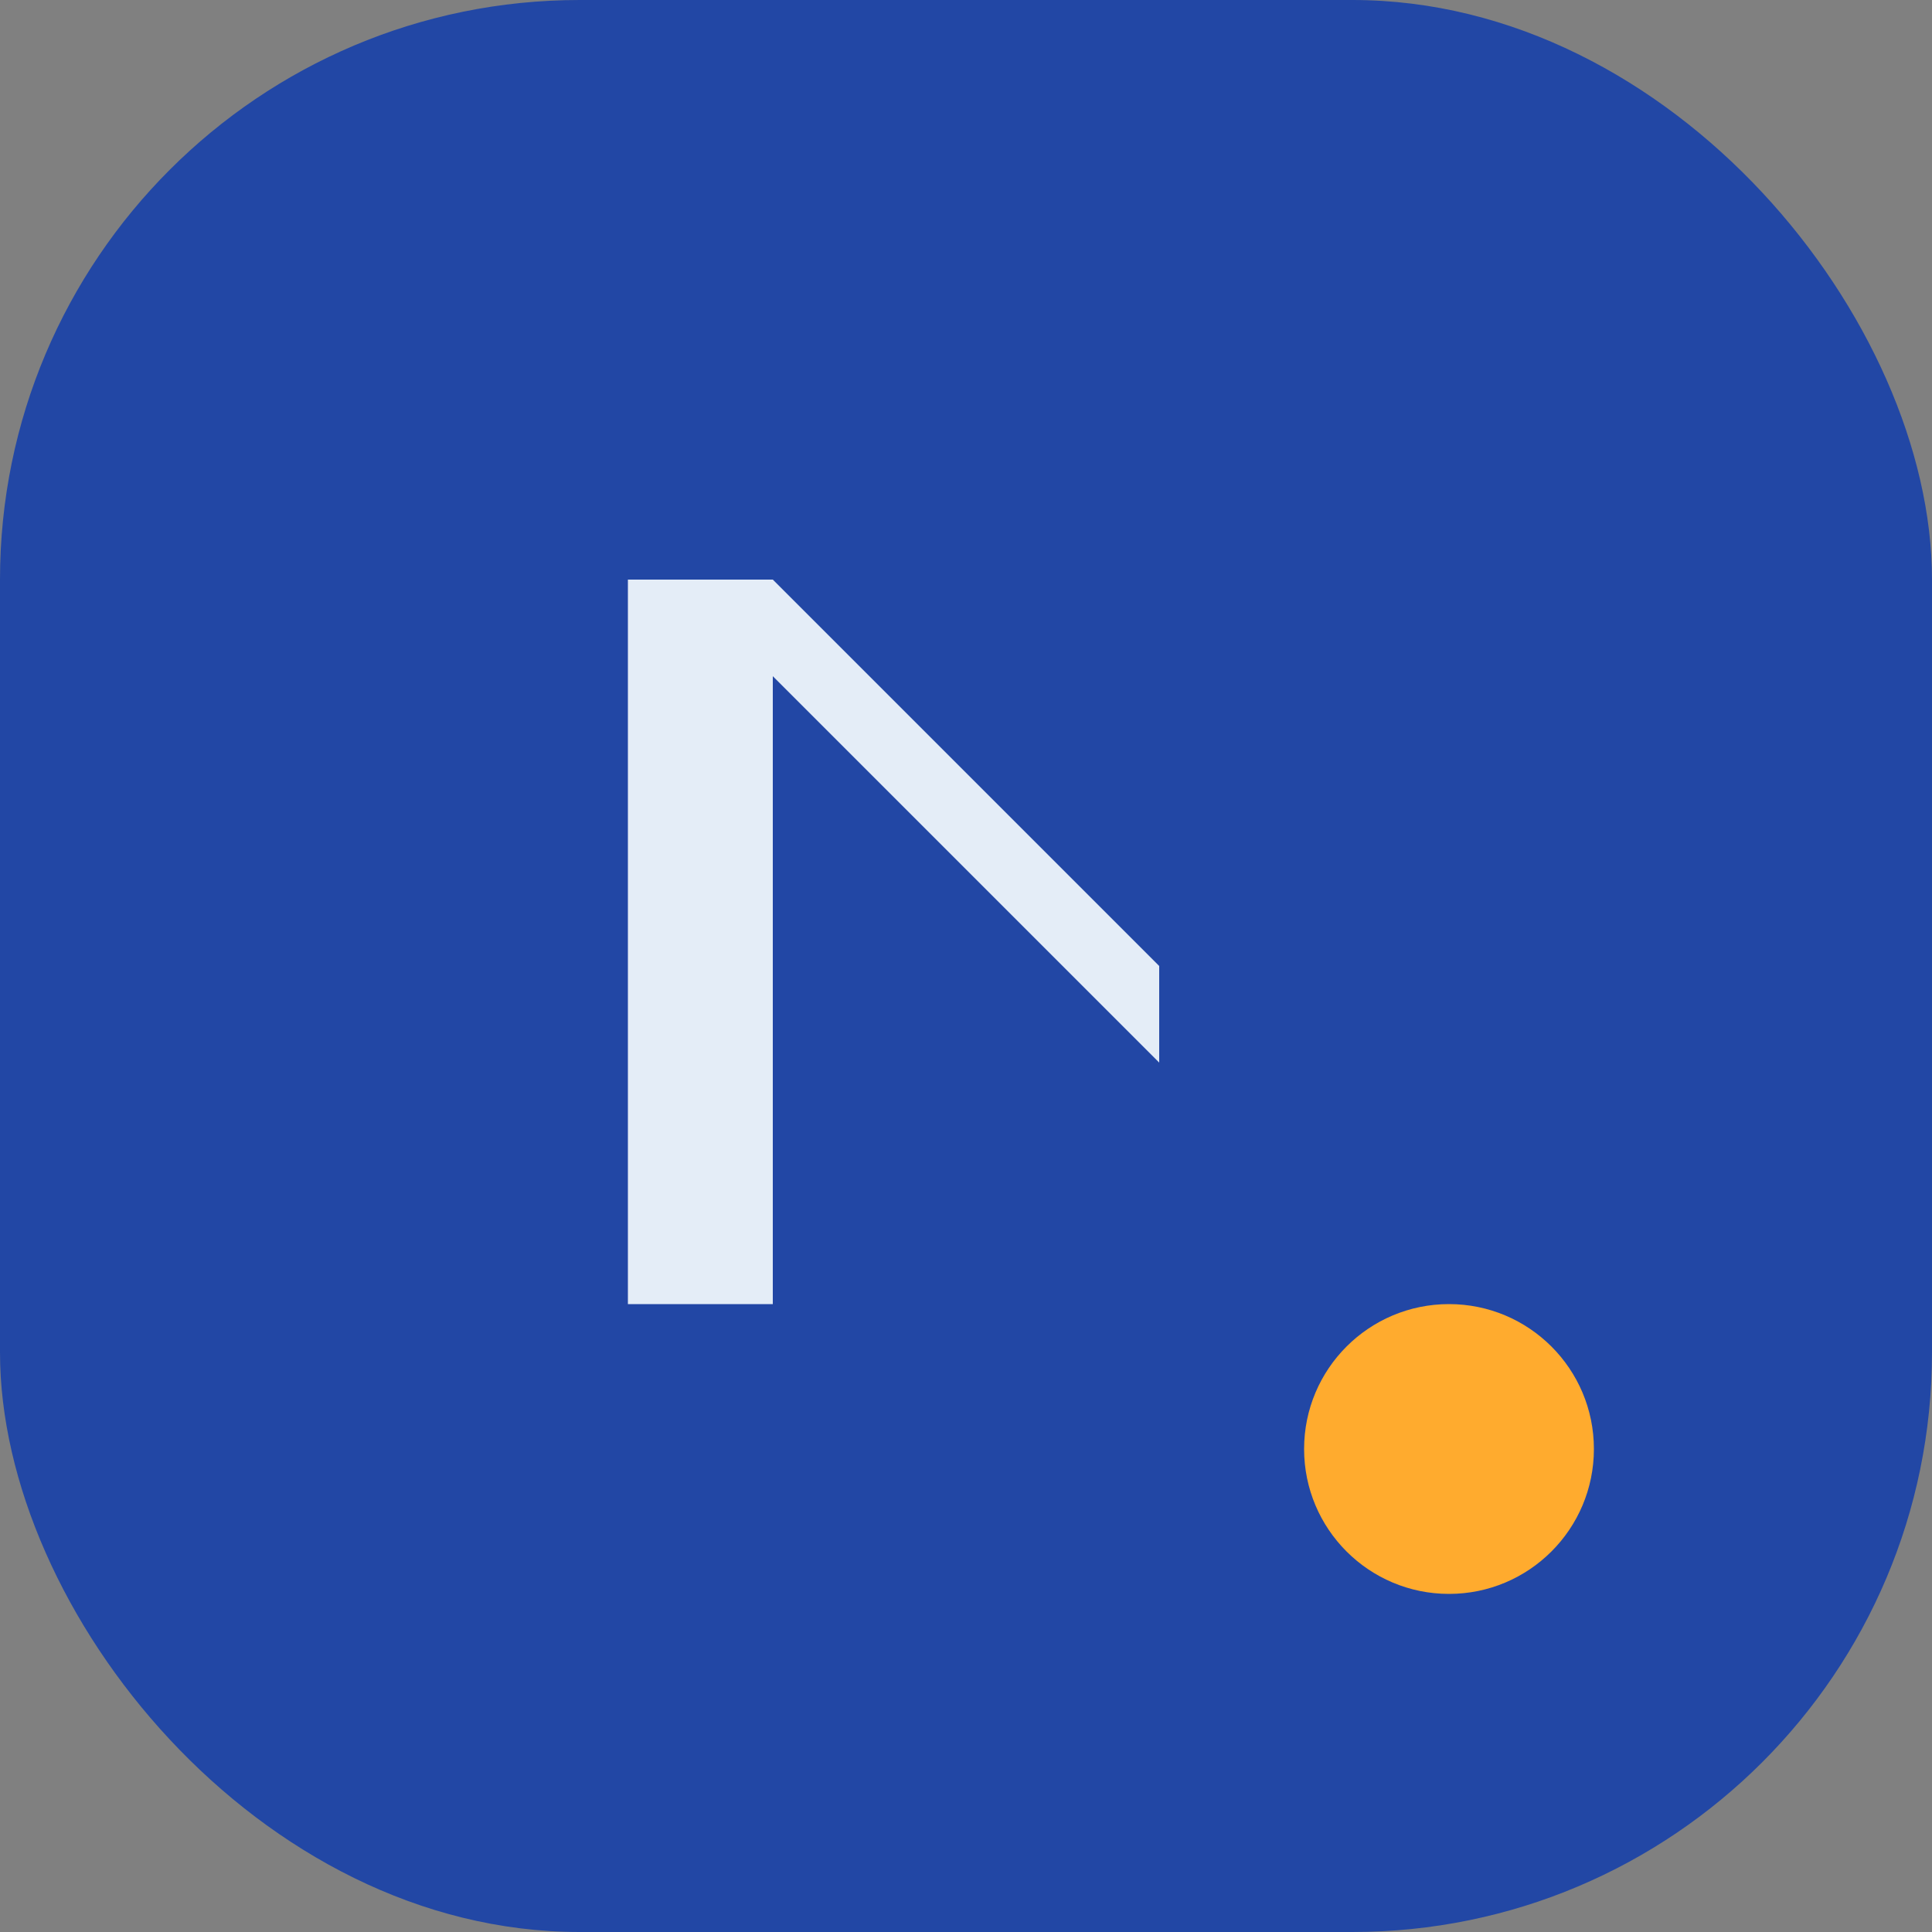
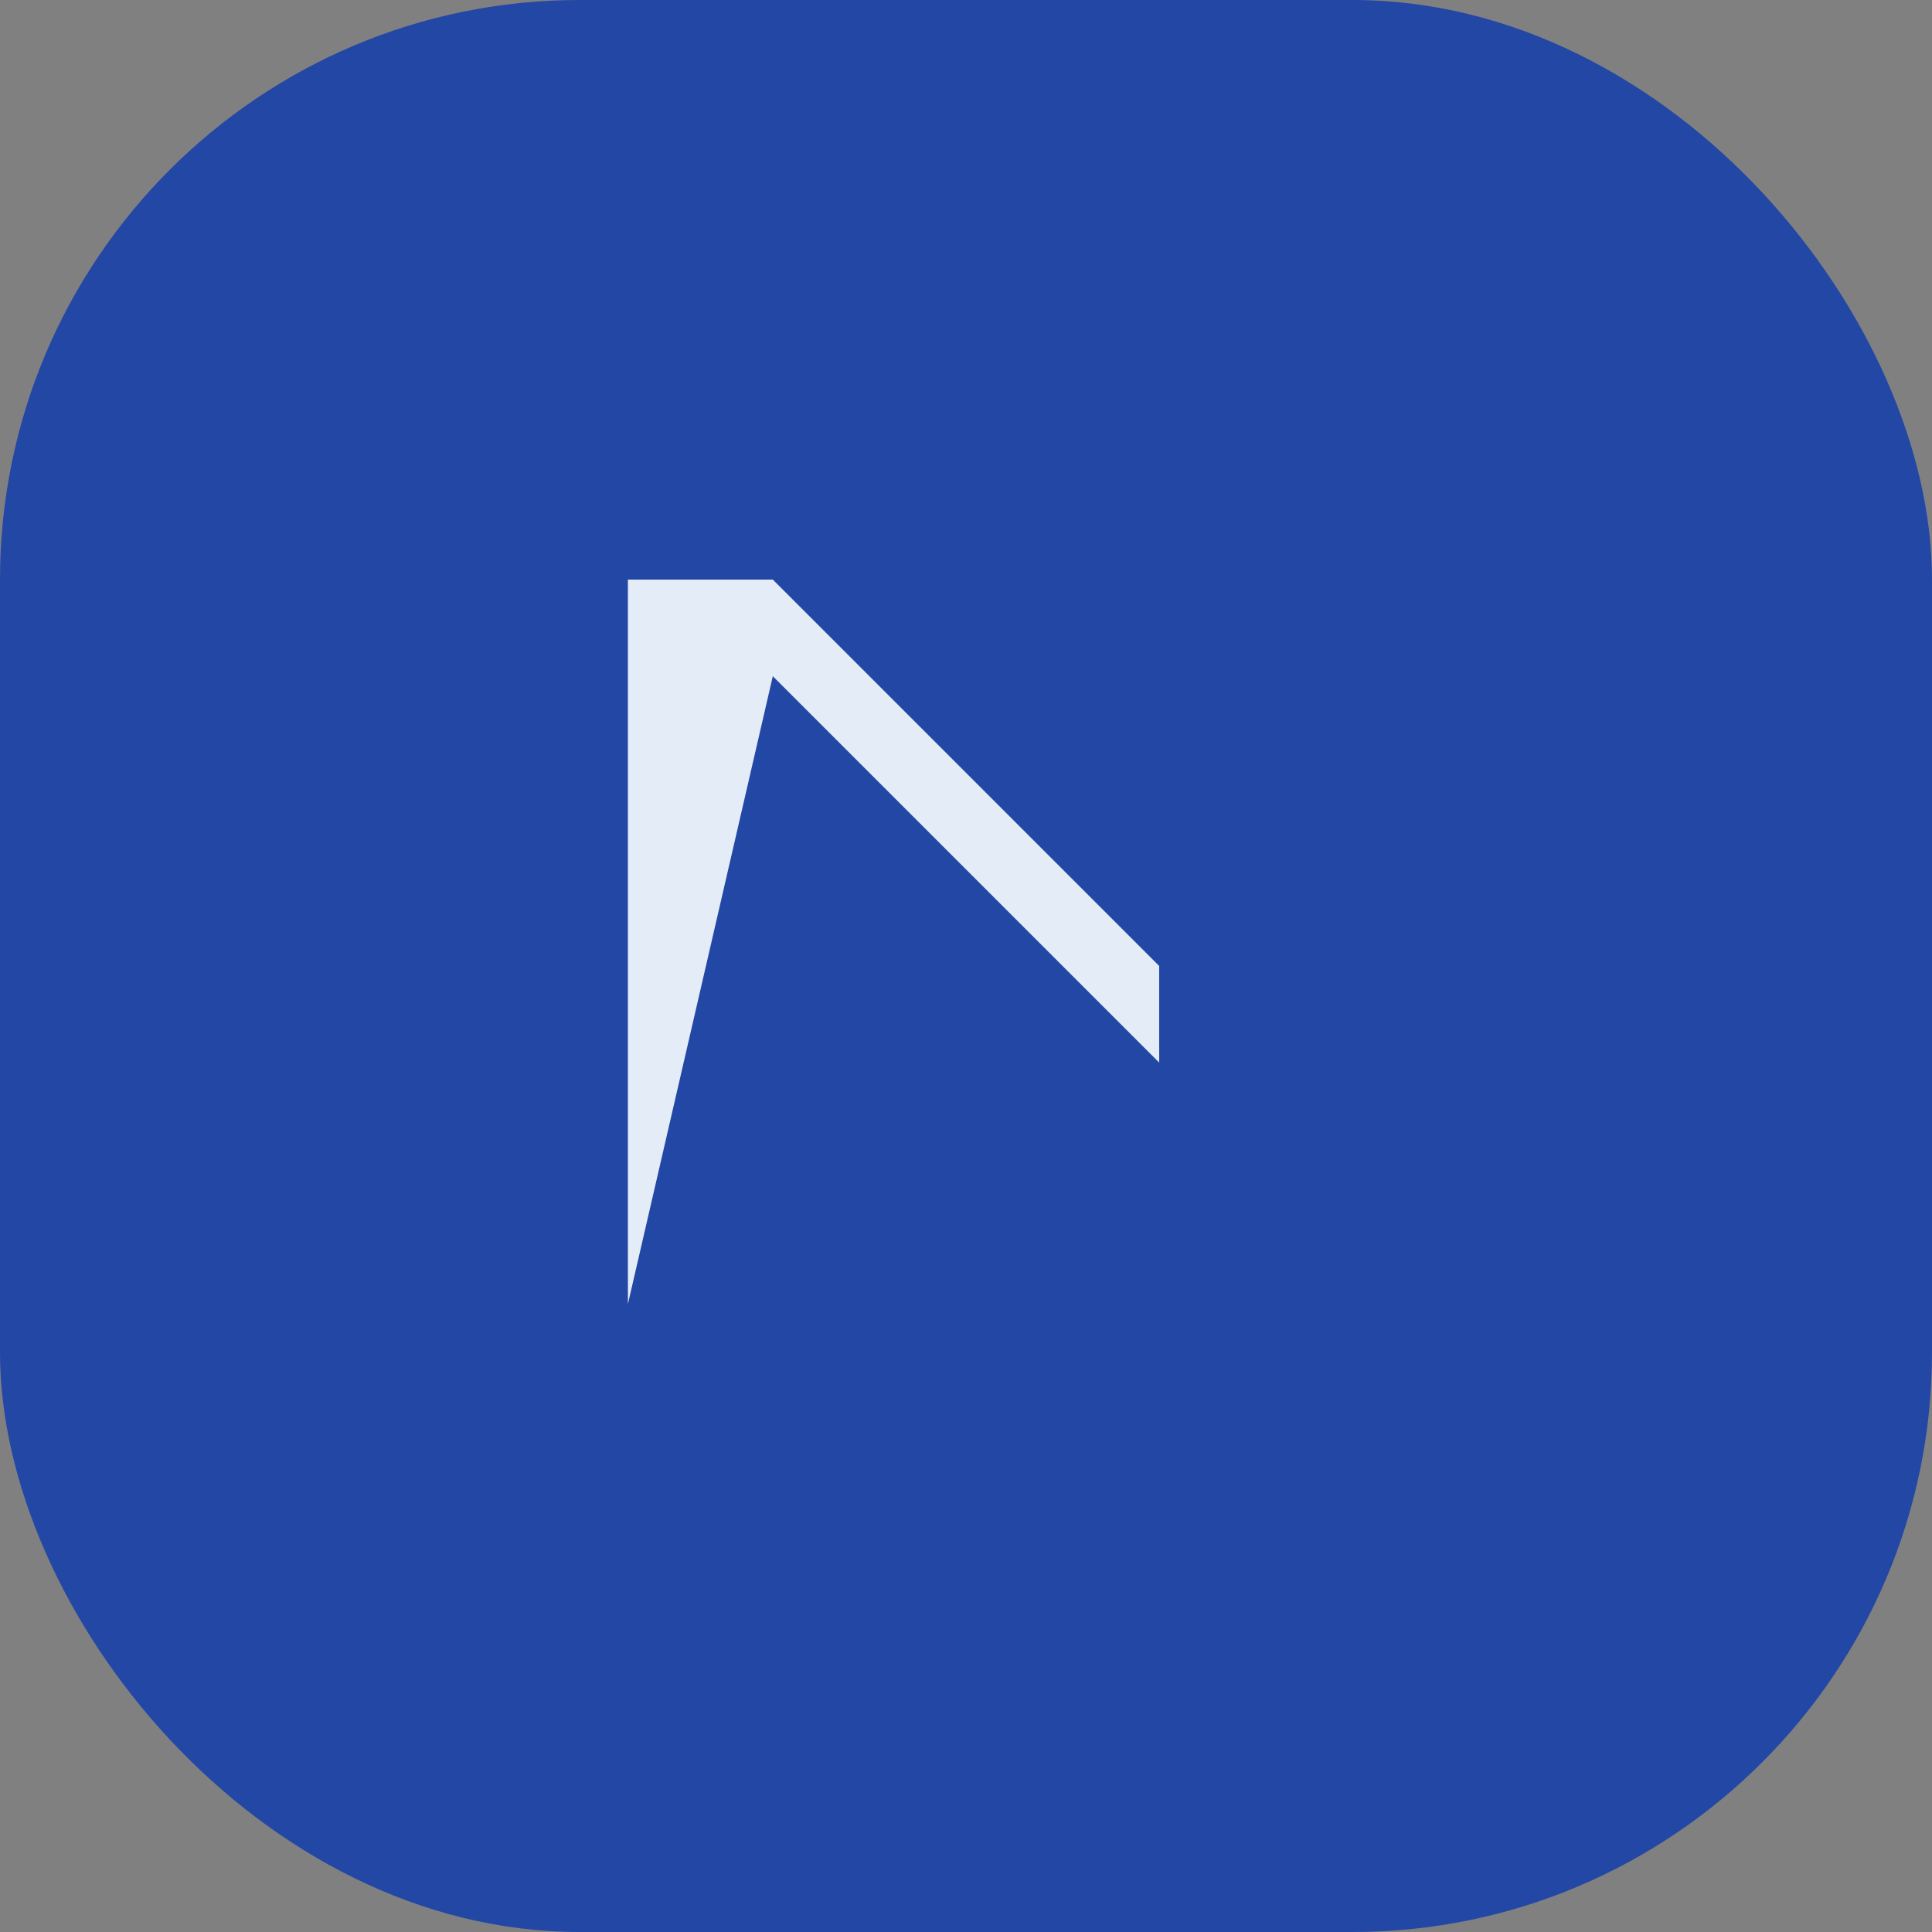
<svg xmlns="http://www.w3.org/2000/svg" width="40" height="40" viewBox="0 0 40 40">
  <rect x="0" y="0" width="40" height="40" fill="#808080" stroke="none" />
  <rect width="40" height="40" rx="12" fill="#2247A5" />
-   <path d="M13 27V12h3l8 8v2l-8-8V27z" fill="#E4EDF7" />
-   <circle cx="30" cy="30" r="3" fill="#FFAB2E" />
+   <path d="M13 27V12h3l8 8v2l-8-8z" fill="#E4EDF7" />
</svg>